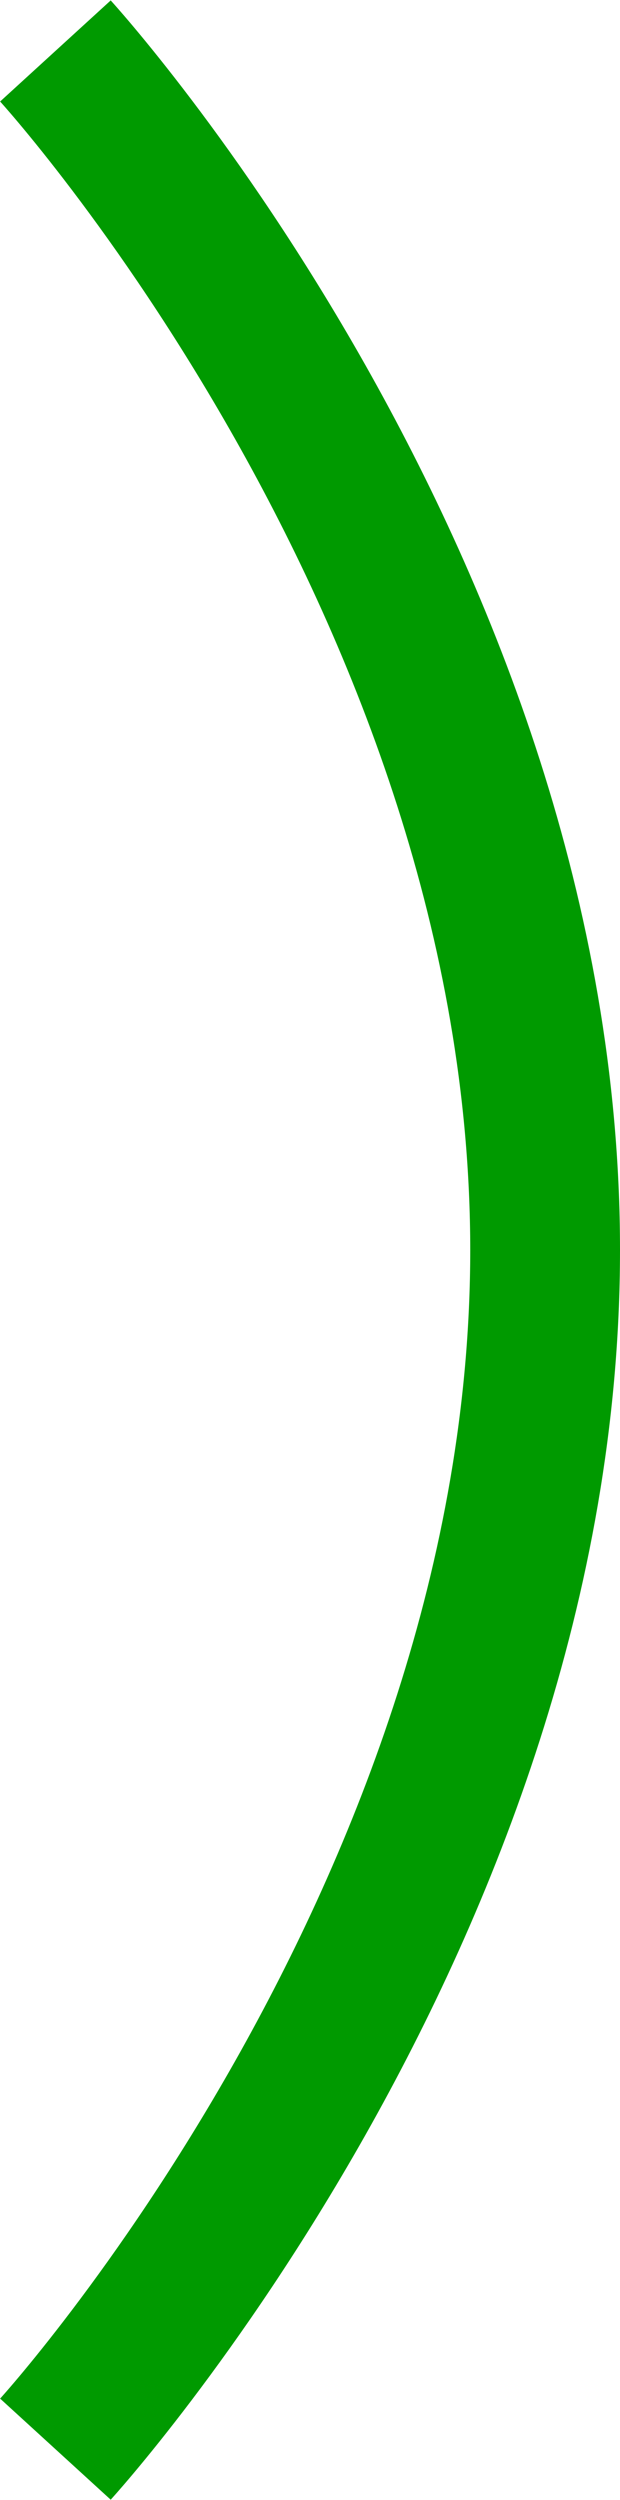
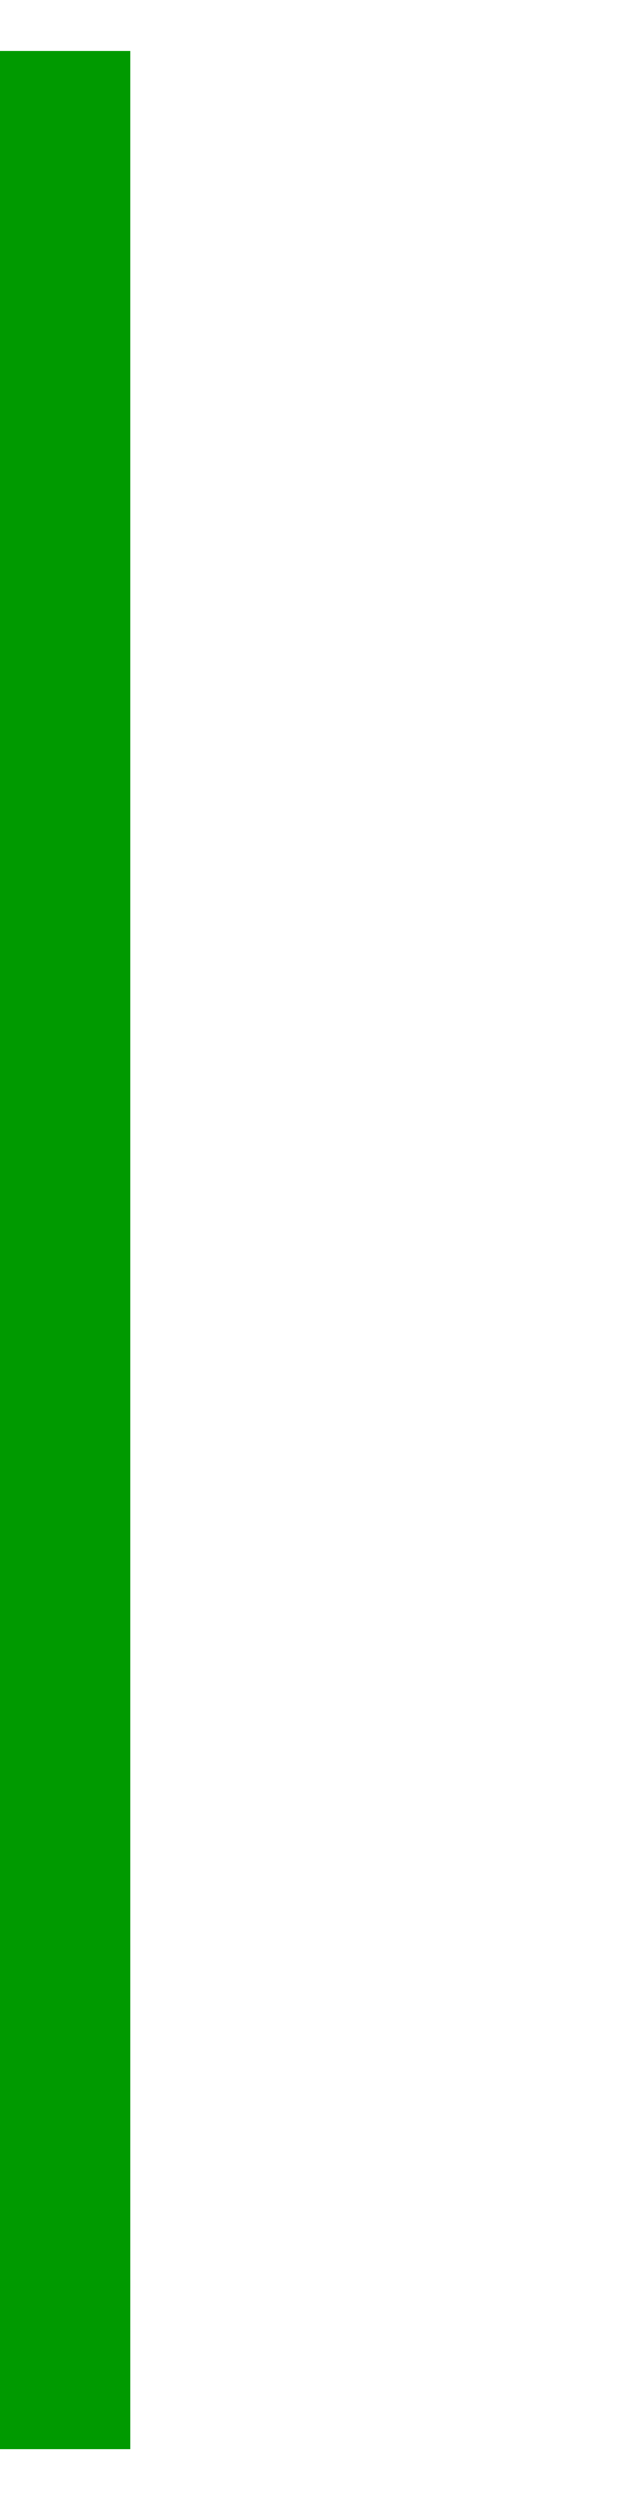
<svg xmlns="http://www.w3.org/2000/svg" id="b" data-name="レイヤー 2" viewBox="0 0 4.14 16.68">
  <g id="c" data-name="レイヤー 1">
-     <path d="m.37.34s3.27,3.58,3.27,8S.37,16.34.37,16.34" fill="none" stroke="#009a00" stroke-miterlimit="10" />
+     <path d="m.37.34S.37,16.34.37,16.34" fill="none" stroke="#009a00" stroke-miterlimit="10" />
  </g>
</svg>